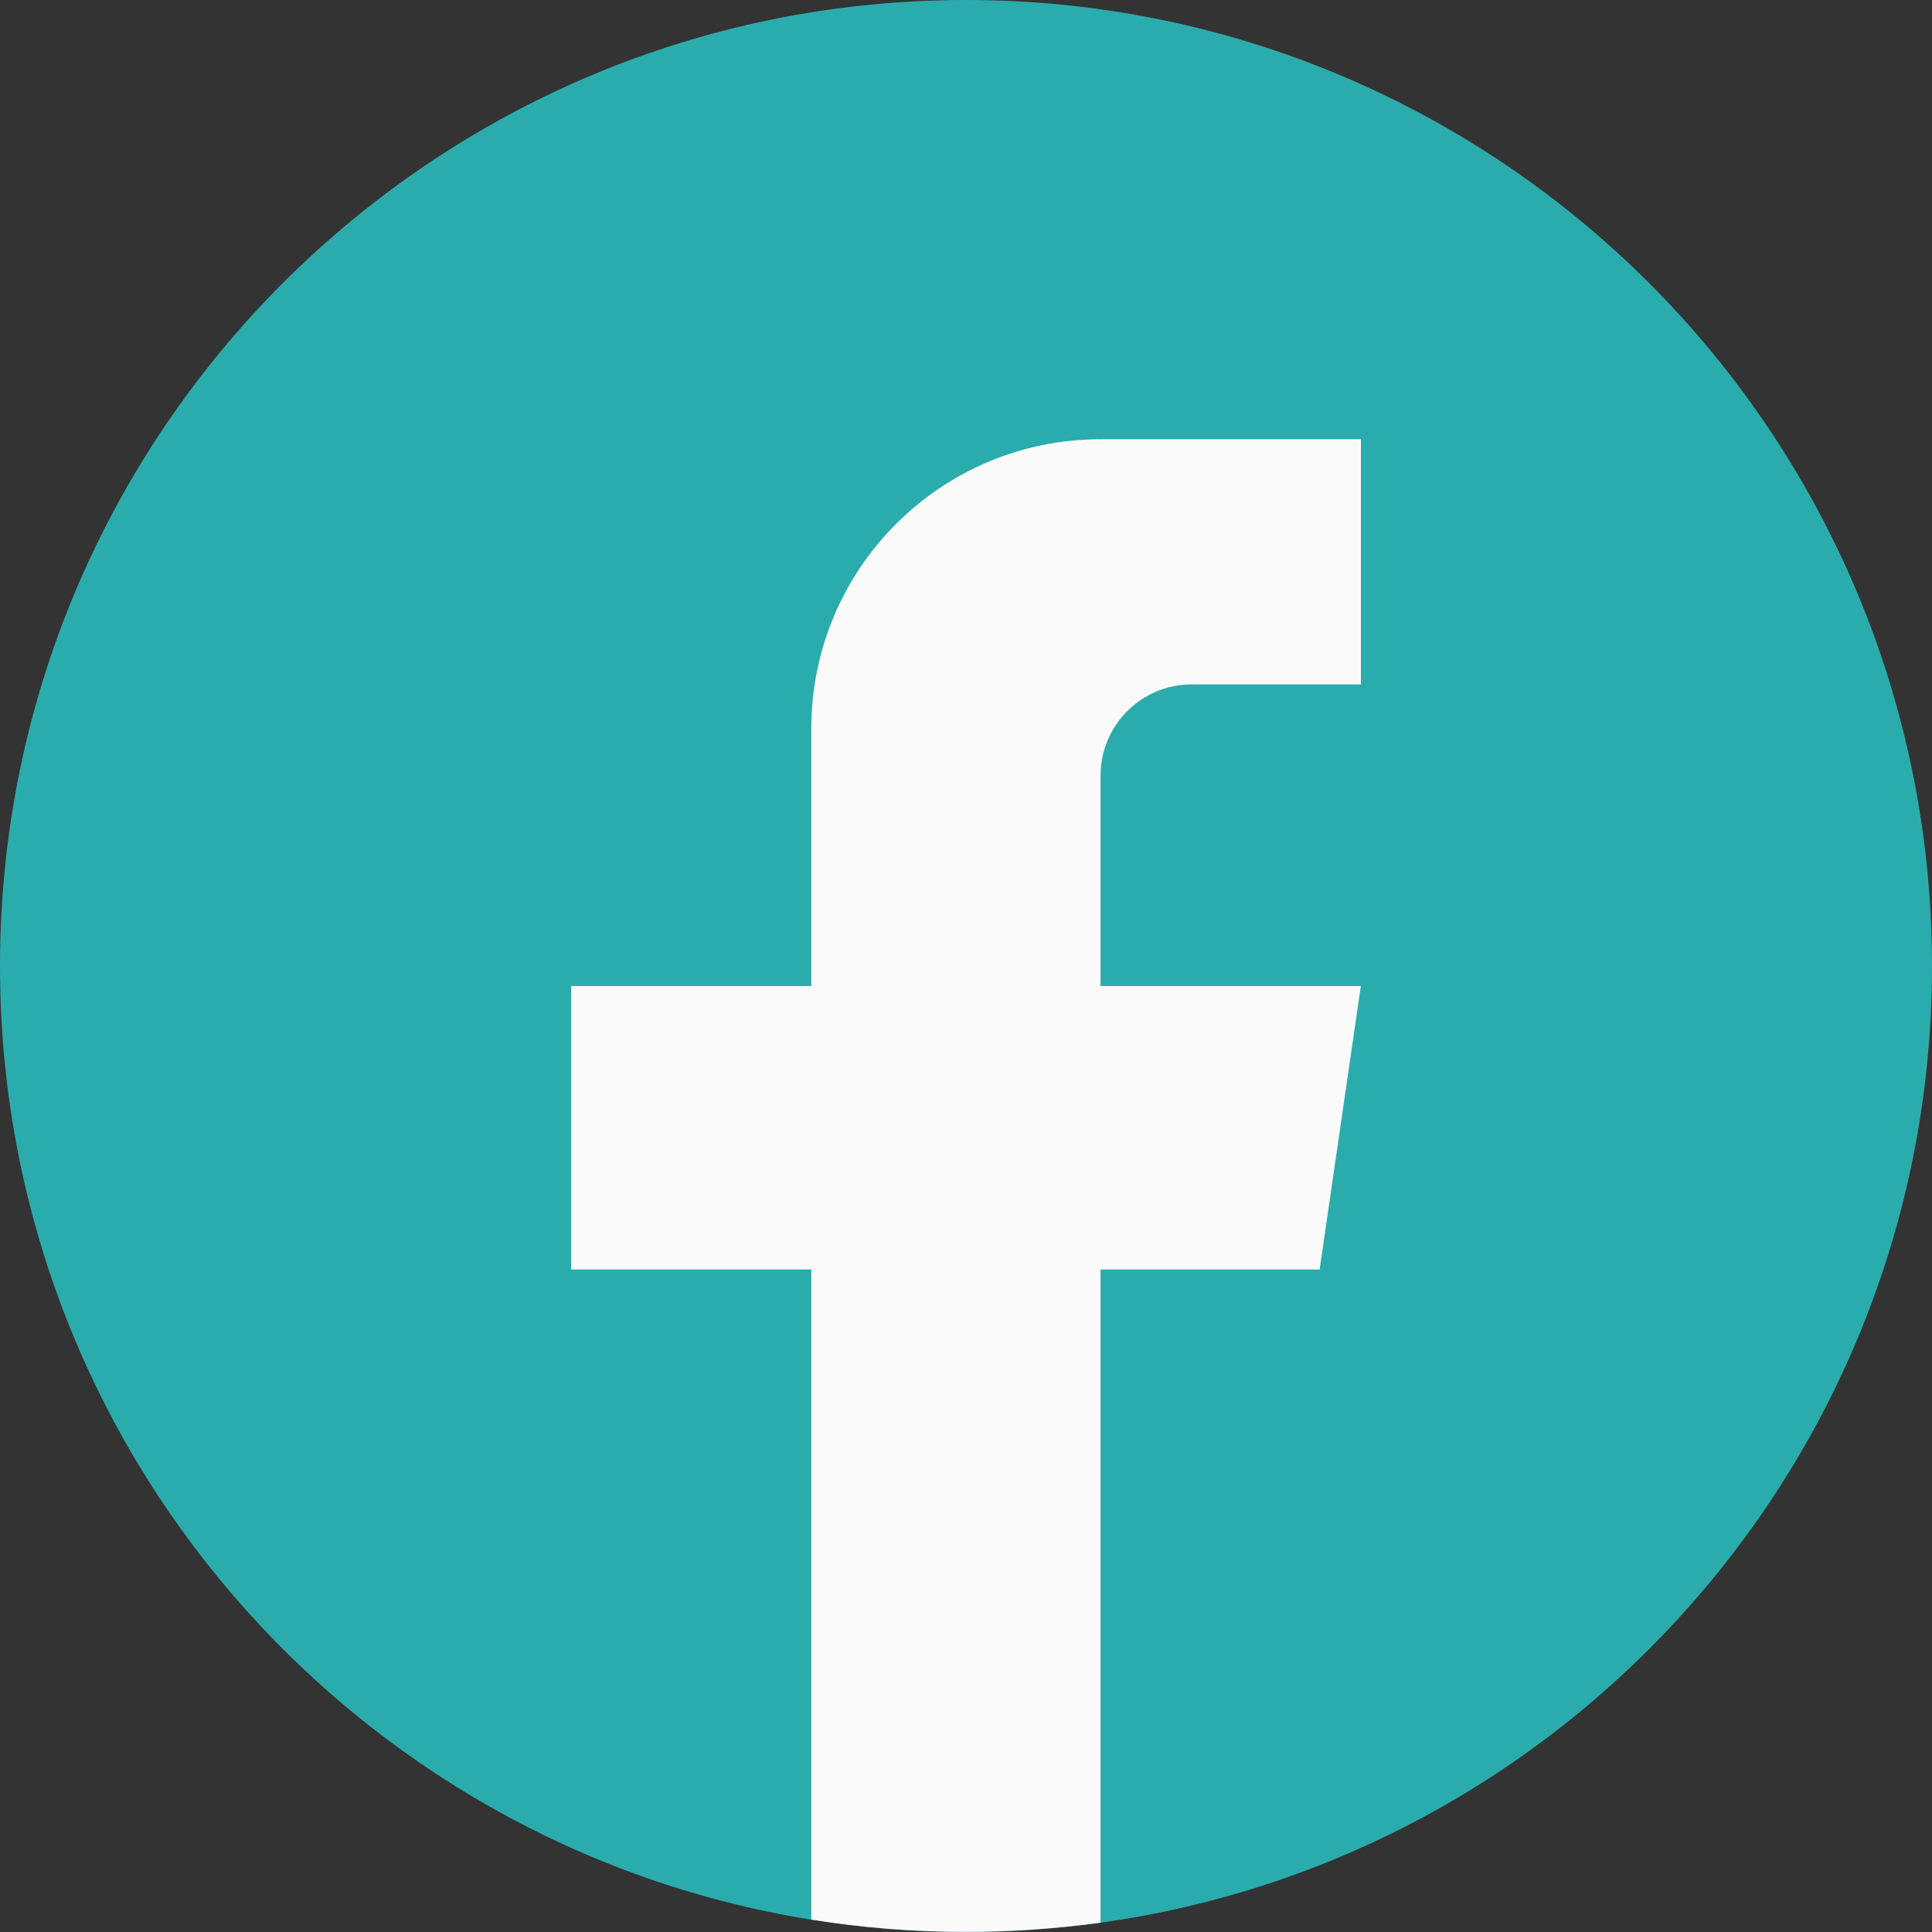
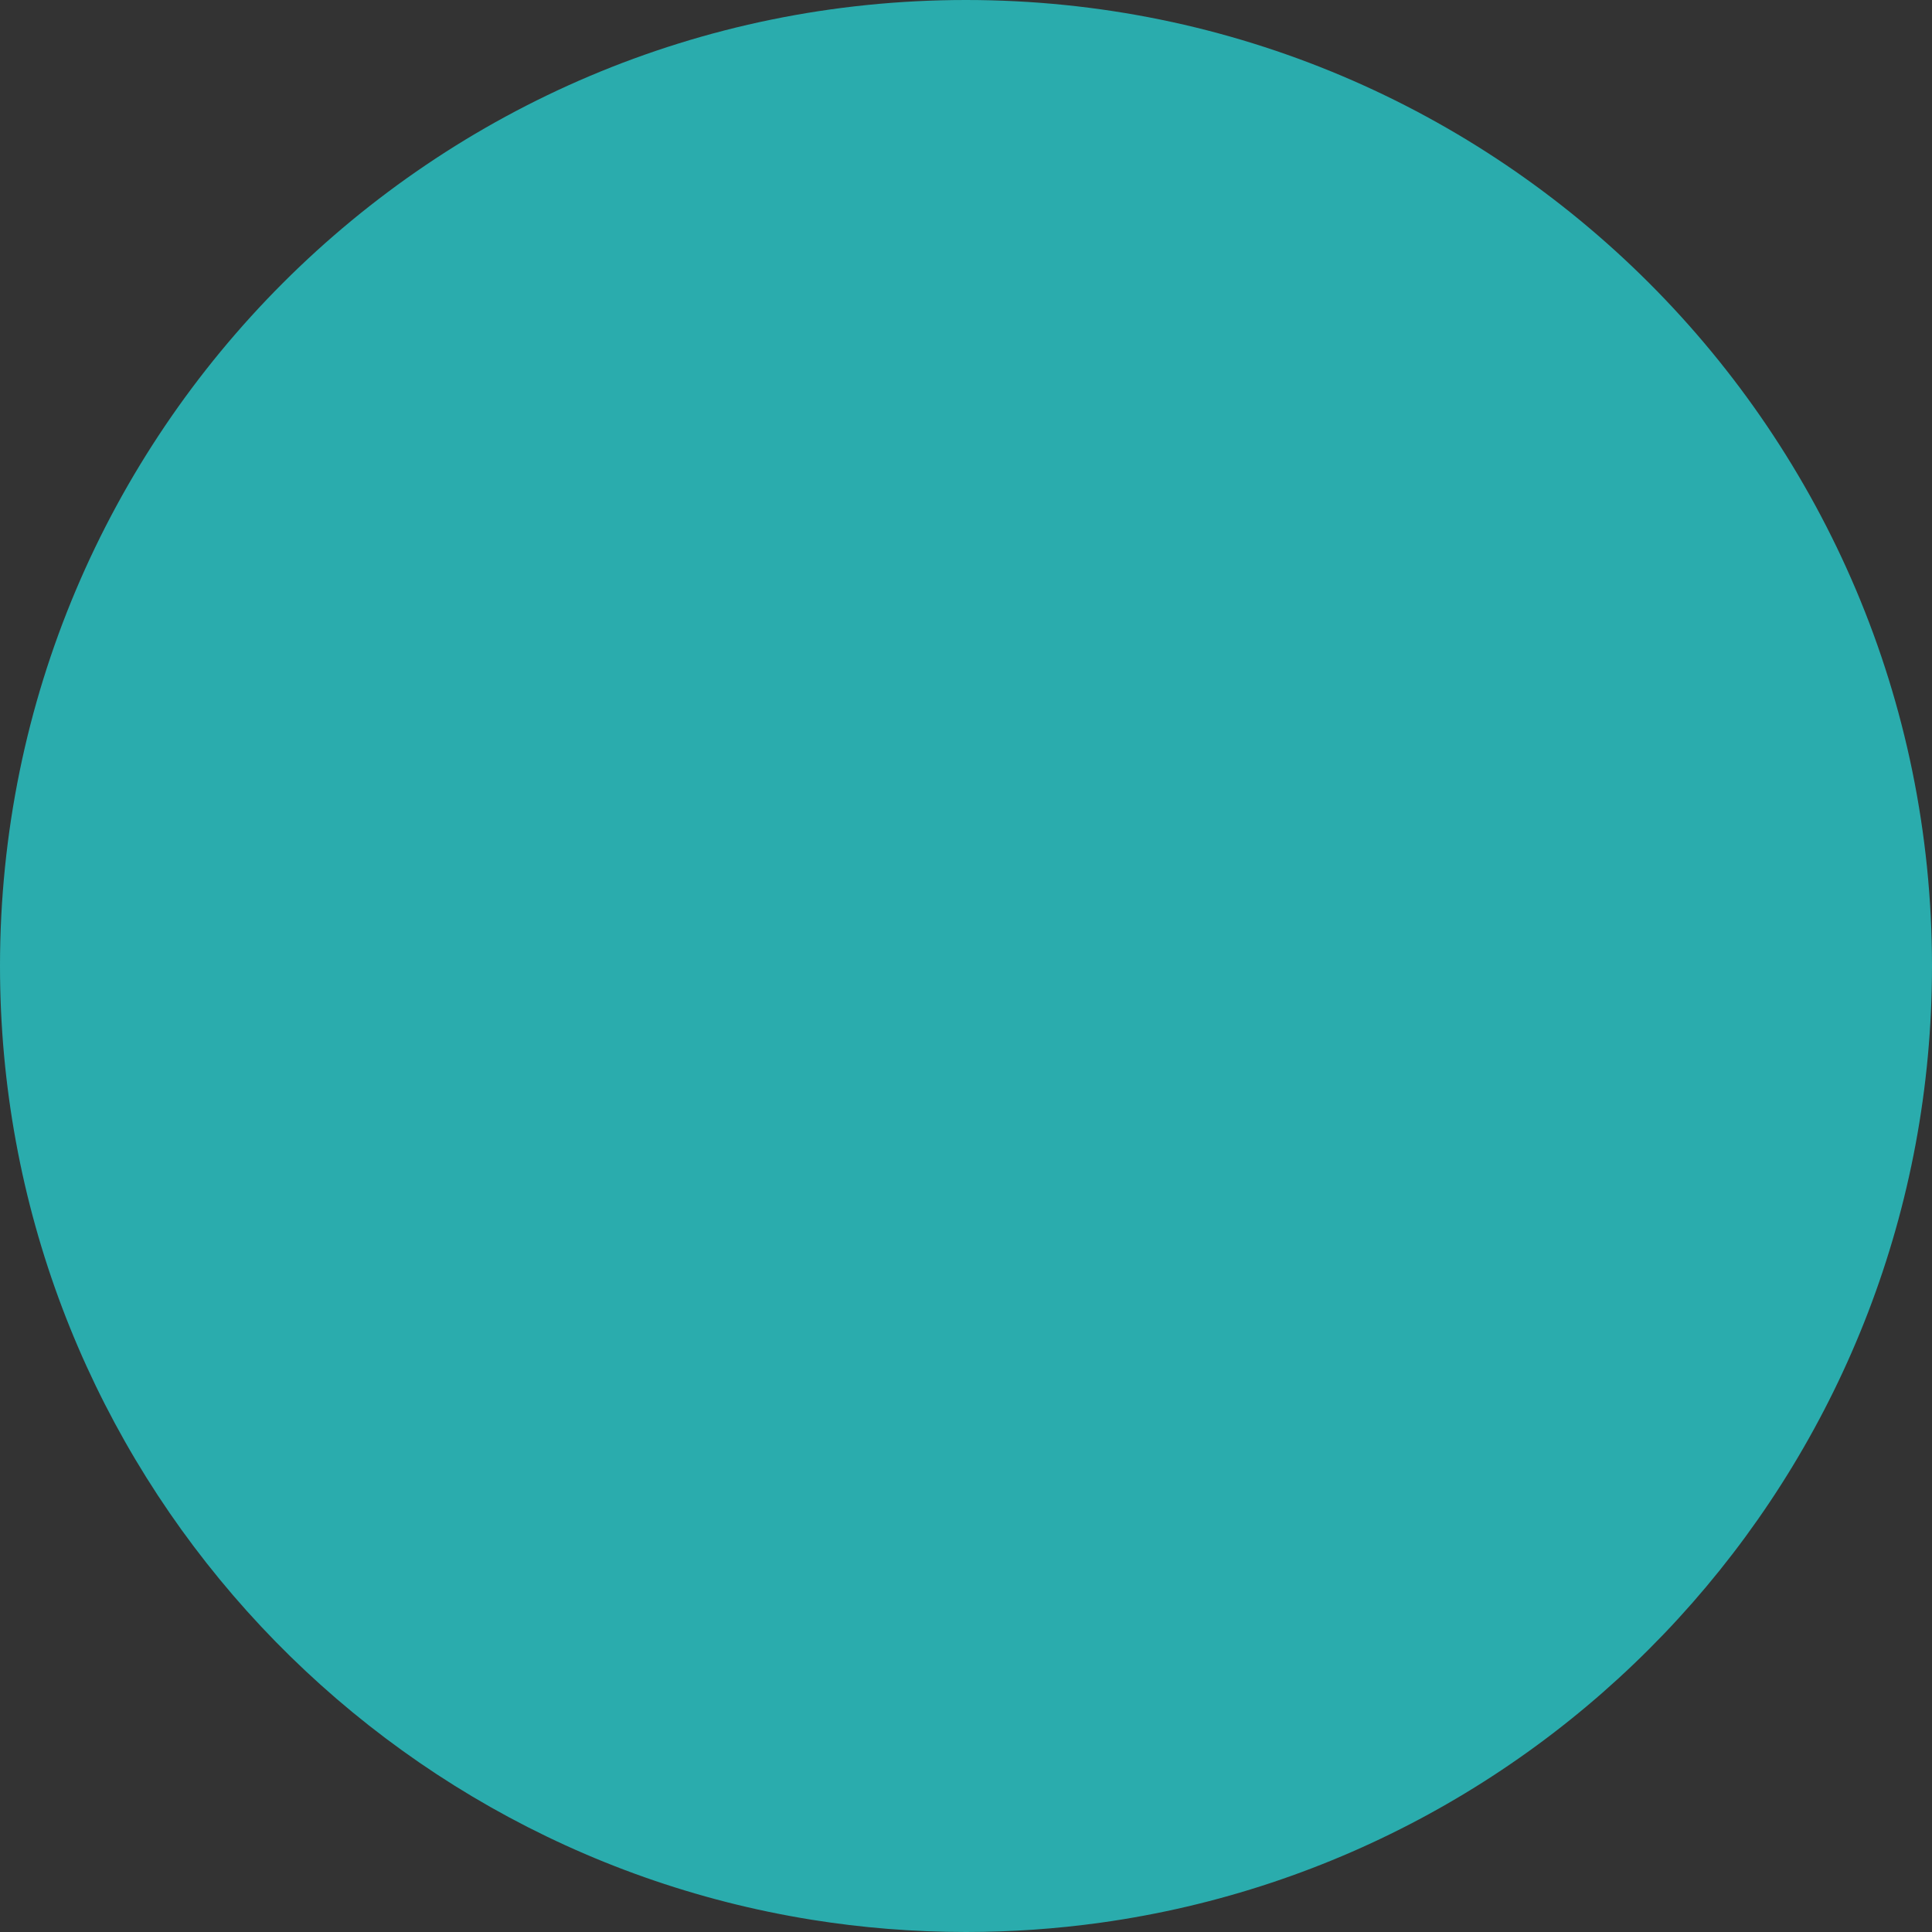
<svg xmlns="http://www.w3.org/2000/svg" width="32" height="32" viewBox="0 0 32 32" fill="none">
  <rect x="0" y="0" width="32" height="32" fill="#333333" stroke="none" />
  <path d="M32 16.001C32 24.082 26.01 30.762 18.228 31.846C17.501 31.947 16.756 32 16.001 32C15.128 32 14.272 31.93 13.438 31.796C5.819 30.57 0 23.964 0 16.001C0 7.164 7.164 0 15.999 0C24.835 0 32 7.164 32 16.001Z" fill="#2AACAD" />
-   <path d="M18.228 12.846V16.332H22.54L21.857 21.027H18.228V31.845C17.5 31.945 16.756 31.998 16 31.998C15.128 31.998 14.272 31.929 13.438 31.794V21.027H9.461V16.332H13.438V12.067C13.438 9.421 15.582 7.275 18.229 7.275V7.278C18.237 7.278 18.244 7.275 18.252 7.275H22.541V11.336H19.738C18.905 11.336 18.229 12.012 18.229 12.845L18.228 12.846Z" fill="#FAFAFA" />
</svg>